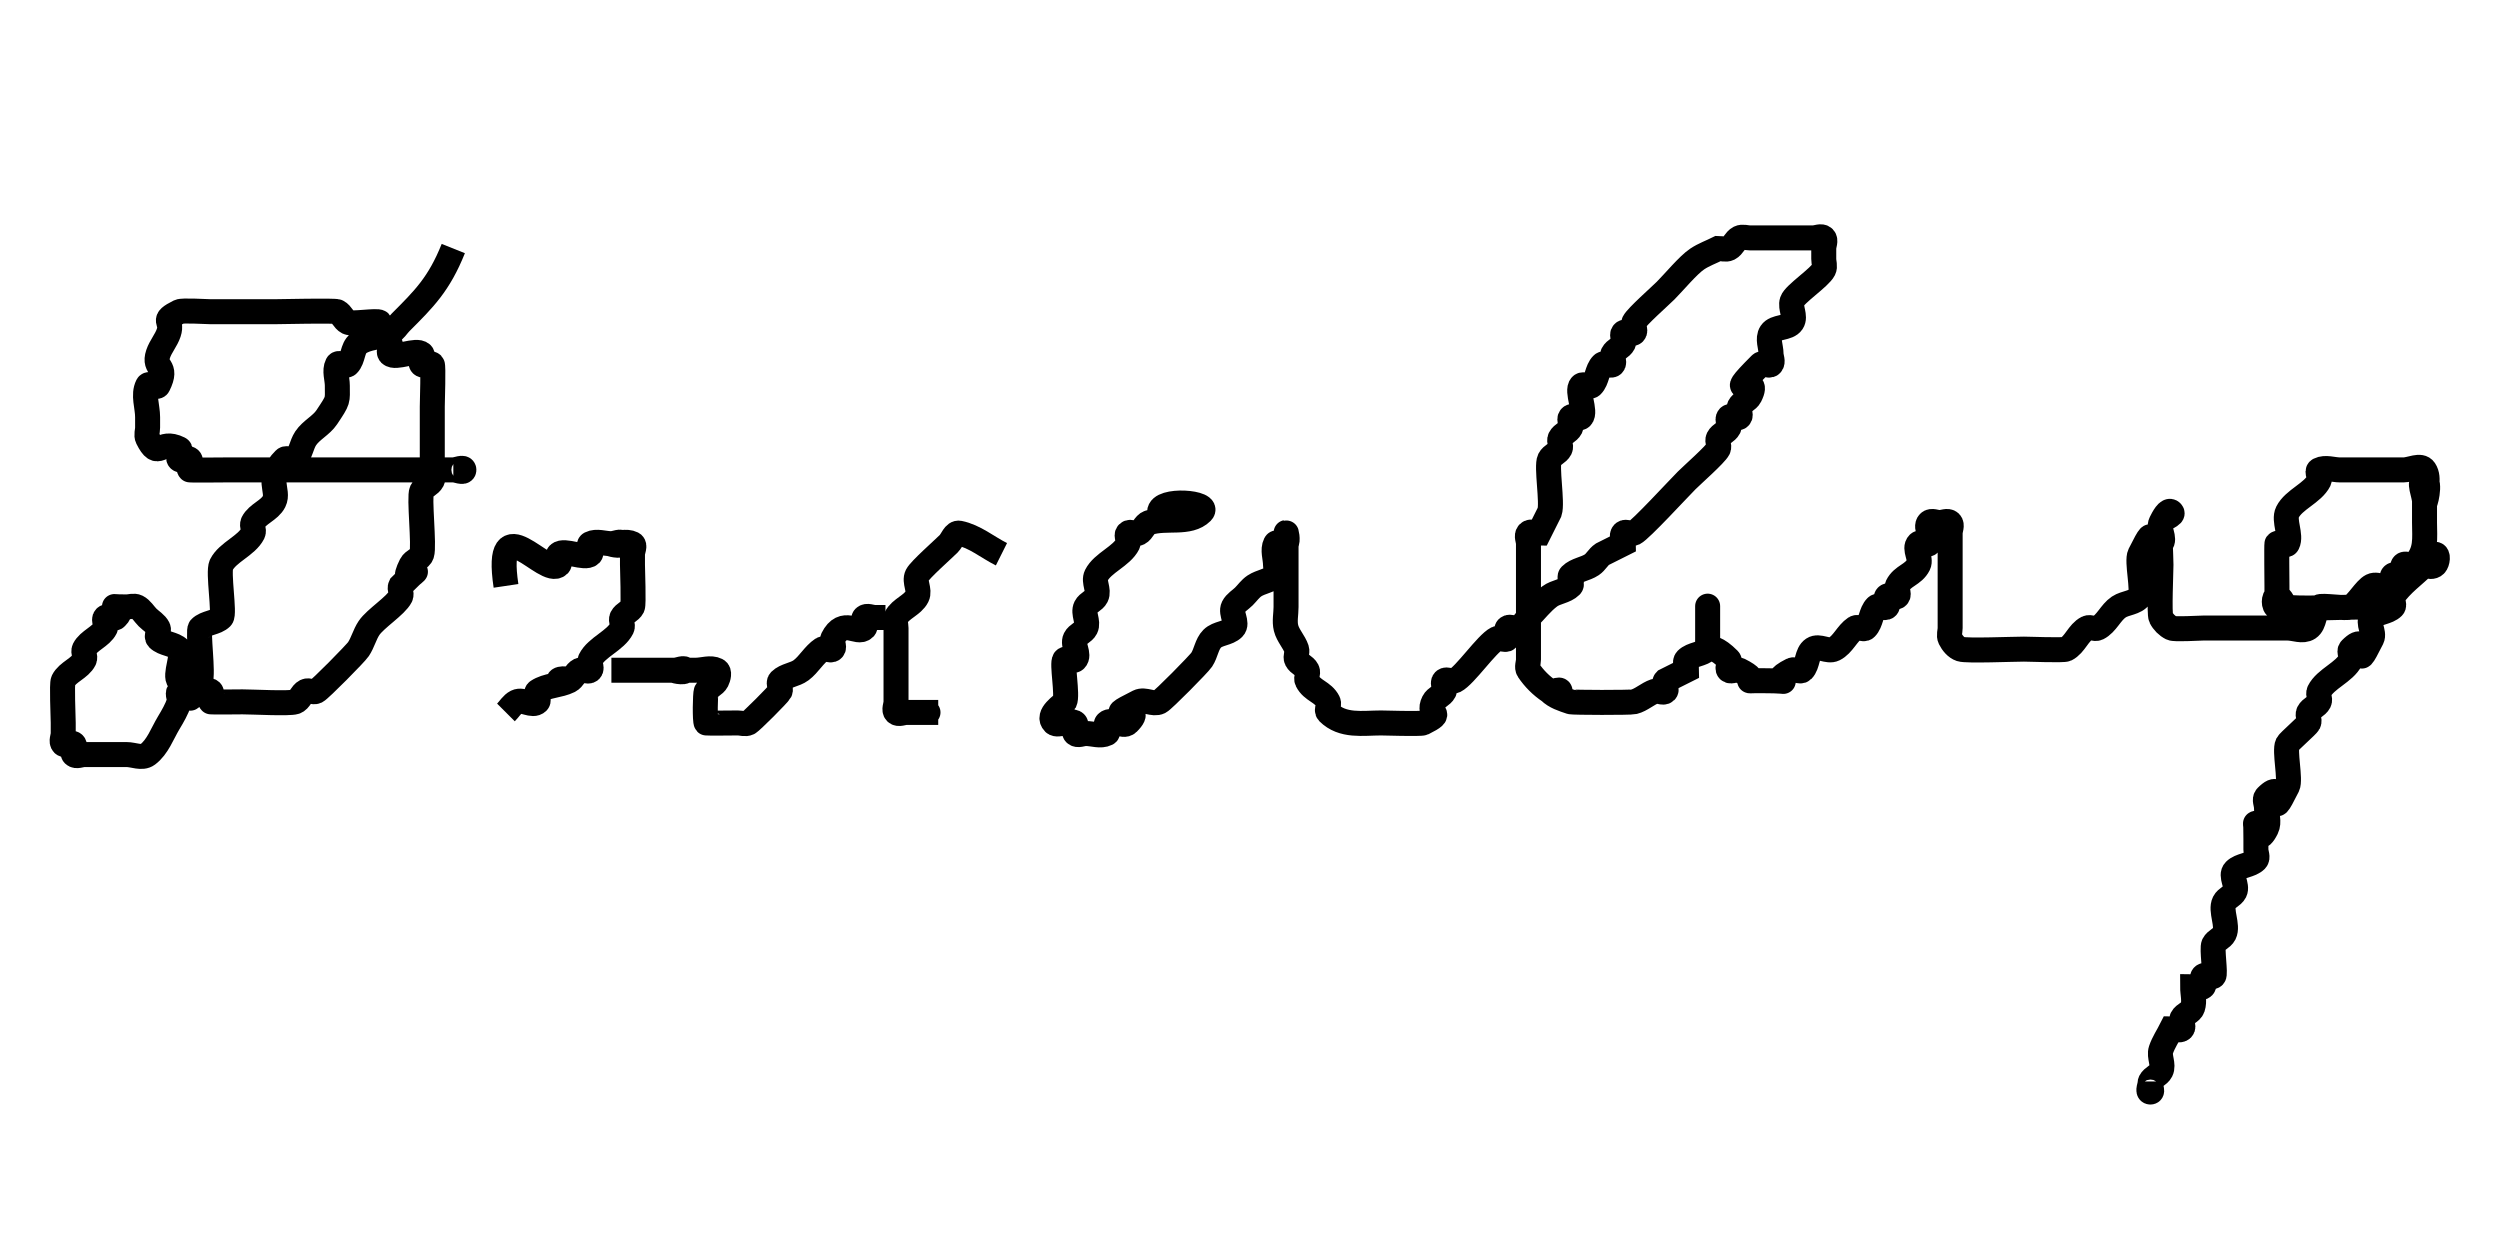
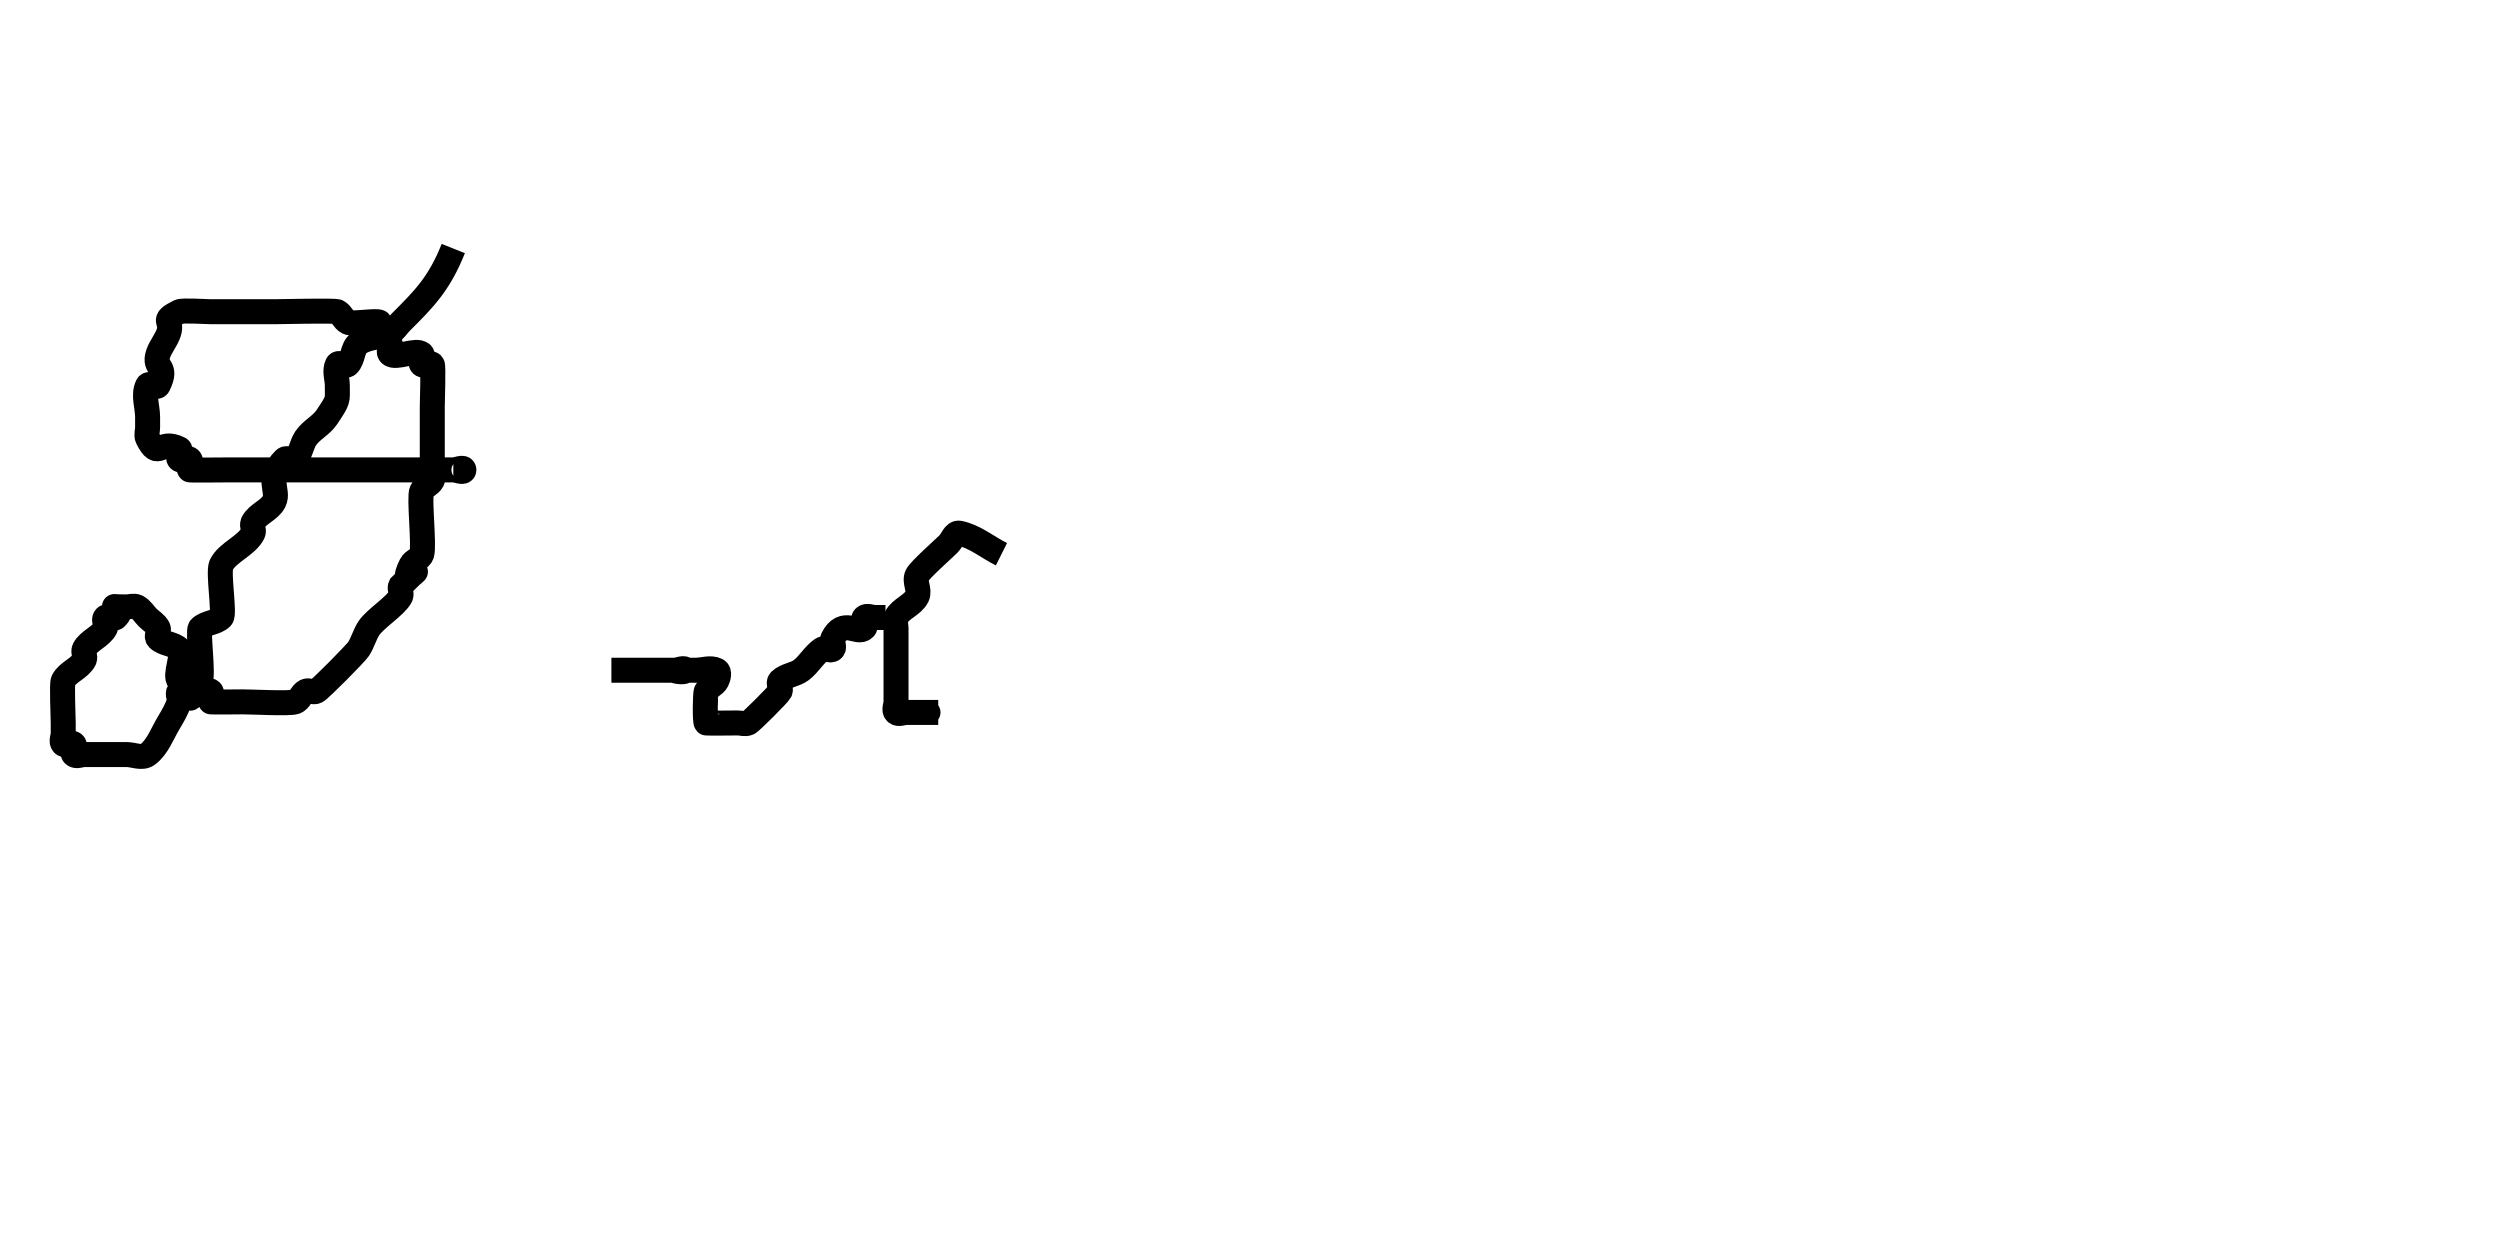
<svg xmlns="http://www.w3.org/2000/svg" xmlns:ns1="http://www.inkscape.org/namespaces/inkscape" xmlns:ns2="http://sodipodi.sourceforge.net/DTD/sodipodi-0.dtd" id="svg2985" version="1.1" ns1:version="0.48.2 r9819" width="100" height="50" ns2:docname="h-6.jpg">
  <defs id="defs2989" />
  <ns2:namedview pagecolor="#ffffff" bordercolor="#666666" borderopacity="1" objecttolerance="10" gridtolerance="10" guidetolerance="10" ns1:pageopacity="0" ns1:pageshadow="2" ns1:window-width="1366" ns1:window-height="706" id="namedview2987" showgrid="false" ns1:zoom="2.3715596" ns1:cx="150" ns1:cy="89.248468" ns1:window-x="-8" ns1:window-y="-8" ns1:window-maximized="1" ns1:current-layer="svg2985" />
  <path style="fill:none;stroke:#000000;stroke-width:1px;stroke-linecap:butt;stroke-linejoin:miter;stroke-opacity:1" d="m 18.132,9.942 c -0.574,1.43 -1.172,2.015 -2.108,2.952 -0.141,0.141 -0.244,0.333 -0.422,0.422 -0.398,0.199 -0.909,0.155 -1.265,0.422 -0.251,0.189 -0.199,0.621 -0.422,0.843 -0.099,0.099 -0.359,-0.126 -0.422,0 -0.126,0.251 0,0.562 0,0.843 0,0.628 0.063,0.538 -0.422,1.265 -0.221,0.331 -0.623,0.513 -0.843,0.843 -0.174,0.262 -0.199,0.621 -0.422,0.843 -0.099,0.099 -0.322,-0.099 -0.422,0 -0.787,0.787 -0.196,1.235 -0.422,1.687 -0.178,0.356 -0.666,0.488 -0.843,0.843 -0.063,0.126 0.063,0.296 0,0.422 -0.253,0.506 -1.012,0.759 -1.265,1.265 -0.146,0.291 0.148,1.96 0,2.108 -0.222,0.222 -0.621,0.199 -0.843,0.422 -0.113,0.113 0.134,1.839 0,2.108 -0.877,1.755 0.029,-0.451 -0.843,0.422 -0.099,0.099 0.044,0.288 0,0.422 -0.099,0.298 -0.26,0.574 -0.422,0.843 -0.261,0.435 -0.438,0.961 -0.843,1.265 -0.225,0.169 -0.562,0 -0.843,0 -0.562,0 -1.124,0 -1.687,0 -0.141,0 -0.322,0.099 -0.422,0 -0.099,-0.099 0.099,-0.322 0,-0.422 -0.099,-0.099 -0.322,0.099 -0.422,0 -0.099,-0.099 0,-0.281 0,-0.422 0,-0.141 0,-0.281 0,-0.422 0,-0.291 -0.064,-1.558 0,-1.687 0.178,-0.356 0.666,-0.488 0.843,-0.843 0.063,-0.126 -0.063,-0.296 0,-0.422 0.172,-0.343 0.672,-0.5 0.843,-0.843 0.063,-0.126 -0.099,-0.322 0,-0.422 0.099,-0.099 0.322,0.099 0.422,0 0.562,-0.562 -0.703,-0.422 0.422,-0.422 0.141,0 0.296,-0.063 0.422,0 0.178,0.089 0.281,0.281 0.422,0.422 0.141,0.141 0.333,0.244 0.422,0.422 0.063,0.126 -0.099,0.322 0,0.422 0.222,0.222 0.621,0.199 0.843,0.422 0.211,0.211 -0.211,1.054 0,1.265 0.099,0.099 0.296,-0.063 0.422,0 0.178,0.089 0.244,0.333 0.422,0.422 0.126,0.063 0.322,-0.099 0.422,0 0.099,0.099 -0.099,0.322 0,0.422 0.014,0.014 1.163,0 1.265,0 0.397,0 1.868,0.08 2.108,0 0.189,-0.063 0.244,-0.333 0.422,-0.422 0.126,-0.063 0.296,0.063 0.422,0 0.151,-0.075 1.57,-1.511 1.687,-1.687 0.174,-0.262 0.247,-0.582 0.422,-0.843 0.256,-0.384 1.078,-0.891 1.265,-1.265 0.063,-0.126 -0.063,-0.296 0,-0.422 1.398,-1.398 -0.199,0.398 0.422,-0.843 0.089,-0.178 0.359,-0.233 0.422,-0.422 0.11,-0.33 -0.116,-2.298 0,-2.53 0.089,-0.178 0.333,-0.244 0.422,-0.422 0.063,-0.126 0,-0.281 0,-0.422 0,-0.141 0,-0.281 0,-0.422 0,-0.703 0,-1.406 0,-2.108 0,-0.264 0.052,-1.635 0,-1.687 -0.099,-0.099 -0.322,0.099 -0.422,0 -0.099,-0.099 0.099,-0.322 0,-0.422 -0.211,-0.211 -1.054,0.211 -1.265,0 -0.099,-0.099 0.063,-0.296 0,-0.422 -0.089,-0.178 -0.333,-0.244 -0.422,-0.422 -0.063,-0.126 0.099,-0.322 0,-0.422 -0.086,-0.086 -1.098,0.084 -1.265,0 -0.178,-0.089 -0.244,-0.333 -0.422,-0.422 -0.109,-0.054 -2.231,0 -2.53,0 -0.843,0 -1.687,0 -2.53,0 -0.19,0 -1.137,-0.064 -1.265,0 -0.768,0.384 -0.247,0.32 -0.422,0.843 -0.099,0.298 -0.322,0.545 -0.422,0.843 -0.211,0.632 0.422,0.422 0,1.265 -0.063,0.126 -0.359,-0.126 -0.422,0 -0.189,0.377 0,0.843 0,1.265 0,0.141 0,0.281 0,0.422 0,0.141 -0.063,0.296 0,0.422 0.452,0.905 0.46,0.019 1.265,0.422 0.126,0.063 -0.099,0.322 0,0.422 0.099,0.099 0.322,-0.099 0.422,0 0.099,0.099 -0.099,0.322 0,0.422 0.017,0.017 1.532,0 1.687,0 2.108,0 4.217,0 6.325,0 0.843,0 1.687,0 2.53,0 0.141,0 0.422,-0.141 0.422,0 0,0.141 -0.281,0 -0.422,0" id="path3019" ns1:connector-curvature="0" />
-   <path style="fill:none;stroke:#000000;stroke-width:1px;stroke-linecap:butt;stroke-linejoin:miter;stroke-opacity:1" d="m 20.24,23.435 c -0.491,-3.3 1.573,-0.308 2.108,-0.843 0.099,-0.099 -0.099,-0.322 0,-0.422 0.211,-0.211 1.054,0.211 1.265,0 0.099,-0.099 -0.126,-0.359 0,-0.422 0.251,-0.126 0.562,0 0.843,0 0.141,0 0.422,-0.141 0.422,0 0,0.141 -0.562,0 -0.422,0 0.281,0 0.592,-0.126 0.843,0 0.126,0.063 0,0.281 0,0.422 0,0.141 0,0.281 0,0.422 0,0.221 0.055,1.576 0,1.687 -0.089,0.178 -0.333,0.244 -0.422,0.422 -0.063,0.126 0.063,0.296 0,0.422 -0.253,0.506 -1.012,0.759 -1.265,1.265 -0.063,0.126 0.099,0.322 0,0.422 -0.099,0.099 -0.296,-0.063 -0.422,0 -0.178,0.089 -0.244,0.333 -0.422,0.422 -0.126,0.063 -0.422,0.141 -0.422,0 0,-0.141 0.547,-0.063 0.422,0 -0.398,0.199 -0.895,0.175 -1.265,0.422 -0.117,0.078 0.099,0.322 0,0.422 -0.199,0.199 -0.592,-0.126 -0.843,0 -0.178,0.089 -0.281,0.281 -0.422,0.422" id="path3021" ns1:connector-curvature="0" />
  <path style="fill:none;stroke:#000000;stroke-width:1px;stroke-linecap:butt;stroke-linejoin:miter;stroke-opacity:1" d="m 24.456,26.809 c 0.843,0 1.687,0 2.53,0 0.141,0 0.422,-0.141 0.422,0 0,0.141 -0.562,0 -0.422,0 0.281,0 0.562,0 0.843,0 0.281,0 0.592,-0.126 0.843,0 0.126,0.063 0.063,0.296 0,0.422 -0.089,0.178 -0.333,0.244 -0.422,0.422 -0.043,0.086 -0.059,1.206 0,1.265 0.014,0.014 1.163,0 1.265,0 0.141,0 0.296,0.063 0.422,0 0.112,-0.056 1.209,-1.153 1.265,-1.265 0.063,-0.126 -0.099,-0.322 0,-0.422 0.222,-0.222 0.592,-0.233 0.843,-0.422 0.318,-0.239 0.513,-0.623 0.843,-0.843 0.117,-0.078 0.322,0.099 0.422,0 0.099,-0.099 -0.063,-0.296 0,-0.422 0.426,-0.853 0.979,-0.135 1.265,-0.422 0.099,-0.099 -0.099,-0.322 0,-0.422 0.099,-0.099 0.281,0 0.422,0 0.141,0 0.281,0 0.422,0" id="path3023" ns1:connector-curvature="0" />
  <path style="fill:none;stroke:#000000;stroke-width:1px;stroke-linecap:butt;stroke-linejoin:miter;stroke-opacity:1" d="m 40.058,22.17 c -0.562,-0.281 -1.07,-0.72 -1.687,-0.843 -0.195,-0.039 -0.281,0.281 -0.422,0.422 -0.222,0.222 -1.152,1.04 -1.265,1.265 -0.126,0.251 0.126,0.592 0,0.843 -0.178,0.356 -0.666,0.488 -0.843,0.843 -0.063,0.126 0,0.281 0,0.422 0,0.984 0,1.968 0,2.952 0,0.141 -0.099,0.322 0,0.422 0.099,0.099 0.281,0 0.422,0 0.141,0 0.281,0 0.422,0 0.141,0 0.562,0 0.422,0 -2.257,0 0.363,0 0.422,0" id="path3025" ns1:connector-curvature="0" />
-   <path style="fill:none;stroke:#000000;stroke-width:1px;stroke-linecap:butt;stroke-linejoin:miter;stroke-opacity:1" d="m 48.07,20.484 c -0.562,0 -1.687,0.562 -1.687,0 0,-0.562 2.084,-0.398 1.687,0 -0.507,0.507 -1.428,0.195 -2.108,0.422 -0.189,0.063 -0.244,0.333 -0.422,0.422 -0.126,0.063 -0.322,-0.099 -0.422,0 -0.099,0.099 0.063,0.296 0,0.422 -0.253,0.506 -1.012,0.759 -1.265,1.265 -0.126,0.251 0.126,0.592 0,0.843 -0.089,0.178 -0.333,0.244 -0.422,0.422 -0.126,0.251 0.126,0.592 0,0.843 -0.089,0.178 -0.333,0.244 -0.422,0.422 -0.126,0.251 0.199,0.645 0,0.843 -0.099,0.099 -0.322,-0.099 -0.422,0 -0.125,0.125 0.131,1.425 0,1.687 -0.055,0.11 -0.751,0.514 -0.422,0.843 0.141,0.141 0.702,-0.141 0.843,0 0.099,0.099 -0.099,0.322 0,0.422 0.099,0.099 0.281,0 0.422,0 0.281,0 0.592,0.126 0.843,0 0.126,-0.063 -0.099,-0.322 0,-0.422 0.199,-0.199 0.645,0.199 0.843,0 0.872,-0.872 -1.333,0.034 0.422,-0.843 0.251,-0.126 0.592,0.126 0.843,0 0.151,-0.075 1.57,-1.511 1.687,-1.687 0.174,-0.262 0.199,-0.621 0.422,-0.843 0.222,-0.222 0.621,-0.199 0.843,-0.422 0.199,-0.199 -0.126,-0.592 0,-0.843 0.089,-0.178 0.281,-0.281 0.422,-0.422 0.141,-0.141 0.256,-0.311 0.422,-0.422 0.262,-0.174 0.621,-0.199 0.843,-0.422 0.099,-0.099 0,-0.281 0,-0.422 0,-0.281 -0.126,-0.592 0,-0.843 0.063,-0.126 0.322,0.099 0.422,0 0.099,-0.099 0,-0.562 0,-0.422 0,0.984 0,1.968 0,2.952 0,0.281 -0.068,0.571 0,0.843 0.076,0.305 0.322,0.545 0.422,0.843 0.044,0.133 -0.063,0.296 0,0.422 0.089,0.178 0.333,0.244 0.422,0.422 0.063,0.126 -0.063,0.296 0,0.422 0.206,0.412 0.637,0.431 0.843,0.843 0.063,0.126 -0.099,0.322 0,0.422 0.578,0.578 1.391,0.422 2.108,0.422 0.1,0 1.592,0.047 1.687,0 0.932,-0.466 0.131,-0.262 0.422,-0.843 0.089,-0.178 0.333,-0.244 0.422,-0.422 0.063,-0.126 -0.099,-0.322 0,-0.422 0.099,-0.099 0.296,0.063 0.422,0 0.415,-0.207 1.272,-1.479 1.687,-1.687 0.126,-0.063 0.322,0.099 0.422,0 0.099,-0.099 -0.099,-0.322 0,-0.422 0.099,-0.099 0.296,0.063 0.422,0 0.178,-0.089 0.281,-0.281 0.422,-0.422 0.281,-0.281 0.525,-0.605 0.843,-0.843 0.251,-0.189 0.621,-0.199 0.843,-0.422 0.099,-0.099 -0.099,-0.322 0,-0.422 0.222,-0.222 0.582,-0.247 0.843,-0.422 0.165,-0.11 0.256,-0.311 0.422,-0.422 0.281,-0.141 0.562,-0.281 0.843,-0.422 0,-0.141 -0.099,-0.322 0,-0.422 0.099,-0.099 0.296,0.063 0.422,0 0.269,-0.134 1.777,-1.777 2.108,-2.108 0.222,-0.222 1.152,-1.04 1.265,-1.265 0.063,-0.126 -0.063,-0.296 0,-0.422 0.089,-0.178 0.333,-0.244 0.422,-0.422 0.063,-0.126 -0.099,-0.322 0,-0.422 0.099,-0.099 0.322,0.099 0.422,0 0.099,-0.099 -0.063,-0.296 0,-0.422 0.089,-0.178 0.333,-0.244 0.422,-0.422 0.519,-1.039 -1.224,0.381 0.422,-1.265 0.099,-0.099 0.322,0.099 0.422,0 0.099,-0.099 0,-0.281 0,-0.422 0,-0.281 -0.156,-0.609 0,-0.843 0.174,-0.262 0.669,-0.16 0.843,-0.422 0.156,-0.234 -0.089,-0.577 0,-0.843 0.095,-0.286 1.104,-0.943 1.265,-1.265 0.063,-0.126 0,-0.281 0,-0.422 0,-0.141 0,-0.281 0,-0.422 0,-0.141 0.099,-0.322 0,-0.422 -0.099,-0.099 -0.281,0 -0.422,0 -0.843,0 -1.687,0 -2.53,0 -0.141,0 -0.296,-0.063 -0.422,0 -0.178,0.089 -0.244,0.333 -0.422,0.422 -0.126,0.063 -0.281,0 -0.422,0 -0.281,0.141 -0.582,0.247 -0.843,0.422 -0.364,0.243 -0.936,0.936 -1.265,1.265 -0.222,0.222 -1.152,1.04 -1.265,1.265 -0.063,0.126 0.099,0.322 0,0.422 -0.099,0.099 -0.322,-0.099 -0.422,0 -0.099,0.099 0.063,0.296 0,0.422 -0.089,0.178 -0.333,0.244 -0.422,0.422 -0.063,0.126 0.099,0.322 0,0.422 -0.099,0.099 -0.322,-0.099 -0.422,0 -0.222,0.222 -0.199,0.621 -0.422,0.843 -0.099,0.099 -0.322,-0.099 -0.422,0 -0.211,0.211 0.211,1.054 0,1.265 -0.099,0.099 -0.322,-0.099 -0.422,0 -0.099,0.099 0.063,0.296 0,0.422 -0.089,0.178 -0.333,0.244 -0.422,0.422 -0.063,0.126 0.063,0.296 0,0.422 -0.089,0.178 -0.333,0.244 -0.422,0.422 -0.138,0.276 0.125,1.734 0,2.108 -0.141,0.281 -0.281,0.562 -0.422,0.843 -0.141,0 -0.322,-0.099 -0.422,0 -0.099,0.099 0,0.281 0,0.422 0,0.281 0,0.562 0,0.843 0,0.984 0,1.968 0,2.952 0,0.281 0,0.562 0,0.843 0,0.141 -0.078,0.305 0,0.422 0.221,0.331 0.513,0.623 0.843,0.843 0.117,0.078 0.422,-0.141 0.422,0 0,0.141 -0.521,-0.099 -0.422,0 0.222,0.222 0.545,0.322 0.843,0.422 0.093,0.031 2.39,0.035 2.53,0 0.305,-0.076 0.545,-0.322 0.843,-0.422 0.133,-0.044 0.322,0.099 0.422,0 0.099,-0.099 -0.099,-0.322 0,-0.422 0.281,-0.141 0.562,-0.281 0.843,-0.422 0,-0.141 -0.099,-0.322 0,-0.422 0.222,-0.222 0.621,-0.199 0.843,-0.422 0.099,-0.099 0,-0.281 0,-0.422 0,-0.422 0,-0.843 0,-1.265 0,-0.141 0,0.281 0,0.422 0,0.282 0,0.562 0,0.843 0,0.953 -0.126,-0.126 0.843,0.843 0.099,0.099 -0.099,0.322 0,0.422 0.099,0.099 0.296,-0.063 0.422,0 1.042,0.521 -0.146,0.422 0.843,0.422 1.92,0 0.024,0.199 1.265,-0.422 0.126,-0.063 0.322,0.099 0.422,0 0.222,-0.222 0.16,-0.669 0.422,-0.843 0.234,-0.156 0.592,0.126 0.843,0 0.356,-0.178 0.513,-0.623 0.843,-0.843 0.117,-0.078 0.322,0.099 0.422,0 0.222,-0.222 0.199,-0.621 0.422,-0.843 0.099,-0.099 0.322,0.099 0.422,0 0.099,-0.099 -0.099,-0.322 0,-0.422 0.099,-0.099 0.322,0.099 0.422,0 0.099,-0.099 -0.063,-0.296 0,-0.422 0.206,-0.412 0.637,-0.431 0.843,-0.843 0.126,-0.251 -0.199,-0.645 0,-0.843 0.099,-0.099 0.322,0.099 0.422,0 0.199,-0.199 -0.199,-0.645 0,-0.843 0.099,-0.099 0.281,0 0.422,0 0.141,0 0.322,-0.099 0.422,0 0.099,0.099 0,0.281 0,0.422 0,0.141 0,0.281 0,0.422 0,0.984 0,1.968 0,2.952 0,0.141 0,0.281 0,0.422 0,0.141 -0.063,0.296 0,0.422 0.089,0.178 0.233,0.359 0.422,0.422 0.233,0.078 2.105,0 2.53,0 0.22,0 1.576,0.055 1.687,0 0.356,-0.178 0.488,-0.666 0.843,-0.843 0.126,-0.063 0.296,0.063 0.422,0 0.356,-0.178 0.513,-0.623 0.843,-0.843 0.262,-0.174 0.669,-0.16 0.843,-0.422 0.156,-0.233 -0.14,-1.407 0,-1.687 0.877,-1.755 -0.029,0.451 0.843,-0.422 0.199,-0.199 -0.126,-0.592 0,-0.843 0.089,-0.178 0.281,-0.562 0.422,-0.422 0.141,0.141 -0.359,0.233 -0.422,0.422 -0.076,0.227 0,1.33 0,1.687 0,0.293 -0.076,1.956 0,2.108 0.089,0.178 0.244,0.333 0.422,0.422 0.128,0.064 1.075,0 1.265,0 1.124,0 2.249,0 3.373,0 0.281,0 0.609,0.156 0.843,0 0.262,-0.174 0.199,-0.621 0.422,-0.843 0.086,-0.086 1.098,0.084 1.265,0 0.263,-0.131 0.58,-0.712 0.843,-0.843 0.251,-0.126 0.645,0.199 0.843,0 0.099,-0.099 -0.099,-0.322 0,-0.422 0.099,-0.099 0.322,0.099 0.422,0 0.099,-0.099 -0.099,-0.322 0,-0.422 0.099,-0.099 0.322,0.099 0.422,0 0.524,-0.524 0.422,-1.06 0.422,-1.687 0,-0.282 0,-0.562 0,-0.843 0,-0.281 -0.281,-0.843 0,-0.843 0.281,0 0,1.124 0,0.843 0,-0.422 0.234,-0.914 0,-1.265 -0.156,-0.234 -0.562,0 -0.843,0 -0.843,0 -1.687,0 -2.53,0 -0.281,0 -0.592,-0.126 -0.843,0 -0.126,0.063 0.063,0.296 0,0.422 -0.253,0.506 -1.012,0.759 -1.265,1.265 -0.169,0.337 0.169,0.928 0,1.265 -0.063,0.126 -0.322,-0.099 -0.422,0 -0.017,0.017 0,1.532 0,1.687 0,0.141 0,0.281 0,0.422 0,0.141 0.141,0.422 0,0.422 -0.141,0 -0.141,-0.422 0,-0.422 0.199,0 0.233,0.359 0.422,0.422 0.279,0.093 2.38,0 2.952,0 0.141,0 0.322,0.099 0.422,0 0,-1.124 -0.141,0.141 0.422,-0.422 0.099,-0.099 -0.099,-0.322 0,-0.422 0.099,-0.099 0.296,0.063 0.422,0 0.566,-0.283 0.277,-0.56 0.843,-0.843 0.251,-0.126 0.645,0.199 0.843,0 0.099,-0.099 0.141,-0.422 0,-0.422 -0.199,0 -0.281,0.281 -0.422,0.422 -0.422,0.422 -0.934,0.769 -1.265,1.265 -0.078,0.117 0.099,0.322 0,0.422 -0.222,0.222 -0.621,0.199 -0.843,0.422 -0.199,0.199 0.126,0.592 0,0.843 -0.877,1.755 0.029,-0.451 -0.843,0.422 -0.099,0.099 0.063,0.296 0,0.422 -0.253,0.506 -1.012,0.759 -1.265,1.265 -0.063,0.126 0.063,0.296 0,0.422 -0.089,0.178 -0.333,0.244 -0.422,0.422 -0.063,0.126 0.063,0.296 0,0.422 -0.051,0.102 -0.792,0.741 -0.843,0.843 -0.133,0.265 0.133,1.422 0,1.687 -0.877,1.755 0.029,-0.451 -0.843,0.422 -0.099,0.099 0,0.281 0,0.422 0,0.281 0.126,0.592 0,0.843 -0.562,1.124 -0.422,-1.265 -0.422,0.422 0,0.141 0,0.281 0,0.422 0,0.141 0.099,0.322 0,0.422 -0.222,0.222 -0.621,0.199 -0.843,0.422 -0.199,0.199 0.126,0.592 0,0.843 -0.089,0.178 -0.333,0.244 -0.422,0.422 -0.169,0.337 0.169,0.928 0,1.265 -0.089,0.178 -0.333,0.244 -0.422,0.422 -0.084,0.167 0.086,1.179 0,1.265 -0.099,0.099 -0.322,-0.099 -0.422,0 -0.099,0.099 0.099,0.322 0,0.422 -0.099,0.099 -0.281,0 -0.422,0 0,0.281 0.089,0.577 0,0.843 -0.063,0.189 -0.333,0.244 -0.422,0.422 -0.063,0.126 0.099,0.322 0,0.422 -0.099,0.099 -0.281,0 -0.422,0 -0.141,0.281 -0.322,0.545 -0.422,0.843 -0.089,0.267 0.126,0.592 0,0.843 -0.089,0.178 -0.333,0.244 -0.422,0.422 -0.063,0.126 0.141,0.422 0,0.422 -0.141,0 0,-0.281 0,-0.422" id="path3029" ns1:connector-curvature="0" />
</svg>